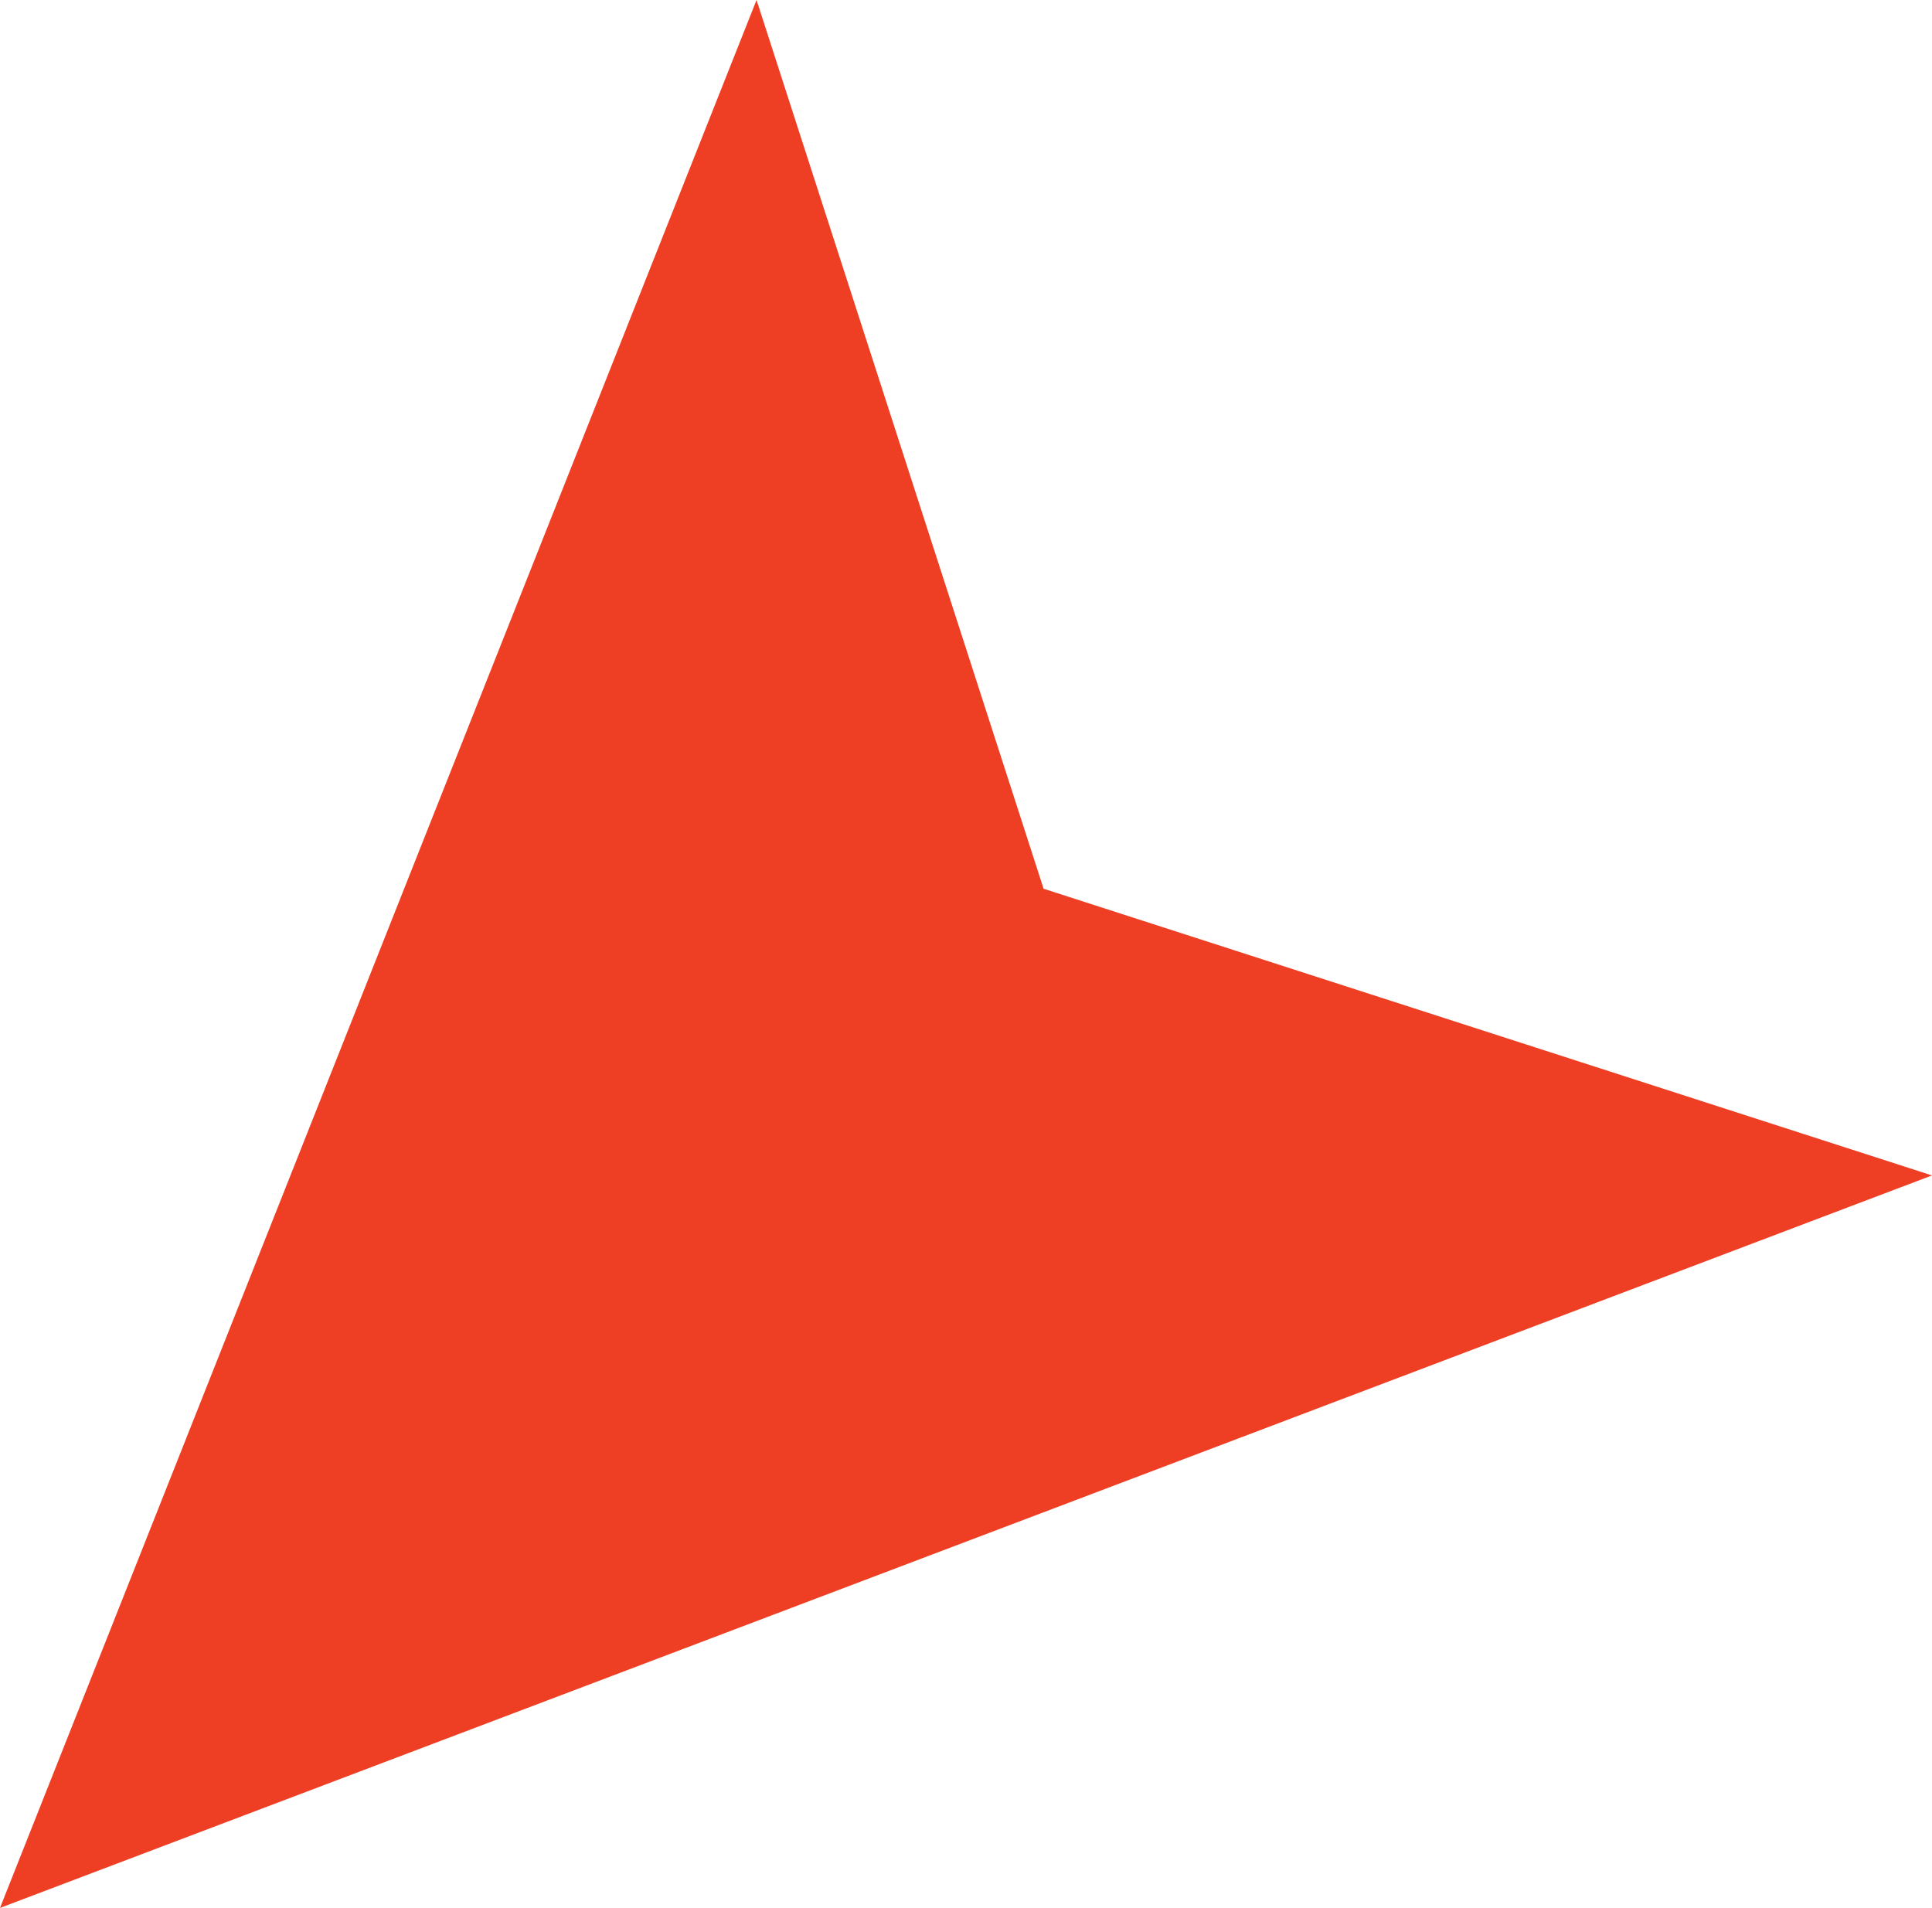
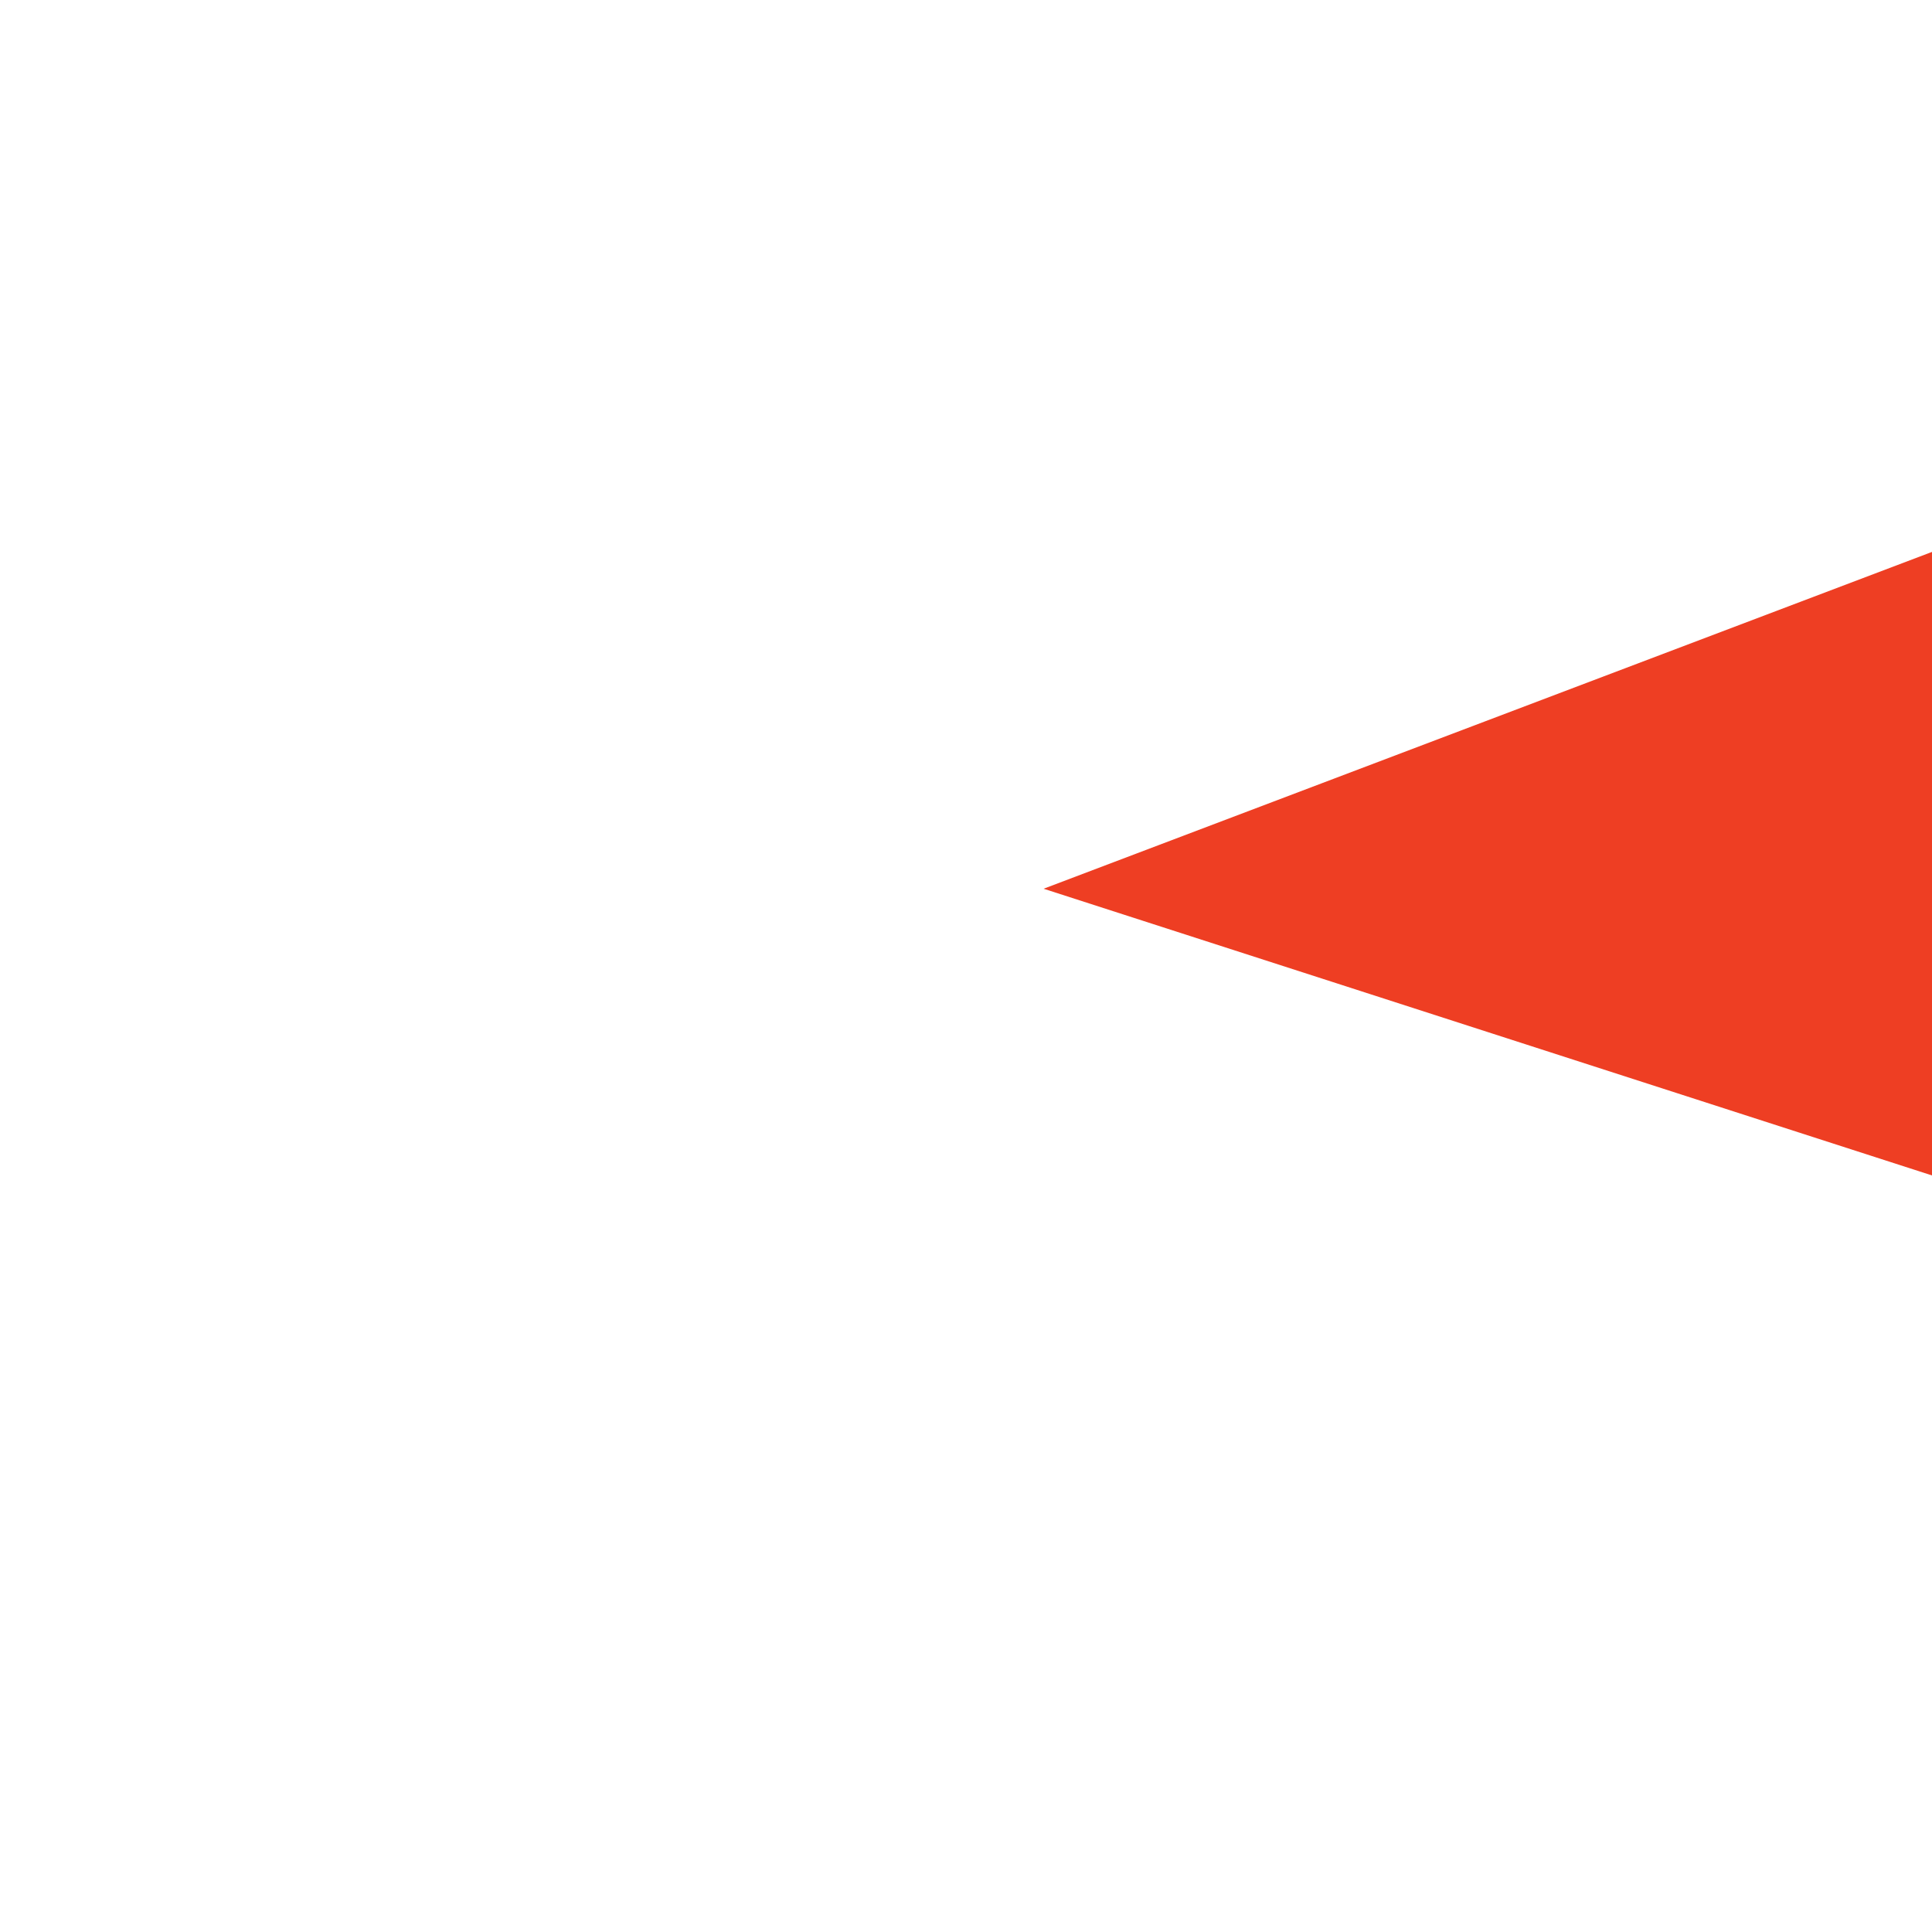
<svg xmlns="http://www.w3.org/2000/svg" viewBox="0 0 54.65 53.97">
  <g data-name="Layer 2">
-     <path fill="#ee3e23" d="M54.65 33.25l-25.13-8.11L21.4 0 0 53.97l54.65-20.72z" data-name="Layer 1" />
+     <path fill="#ee3e23" d="M54.65 33.25l-25.13-8.11l54.65-20.72z" data-name="Layer 1" />
  </g>
</svg>